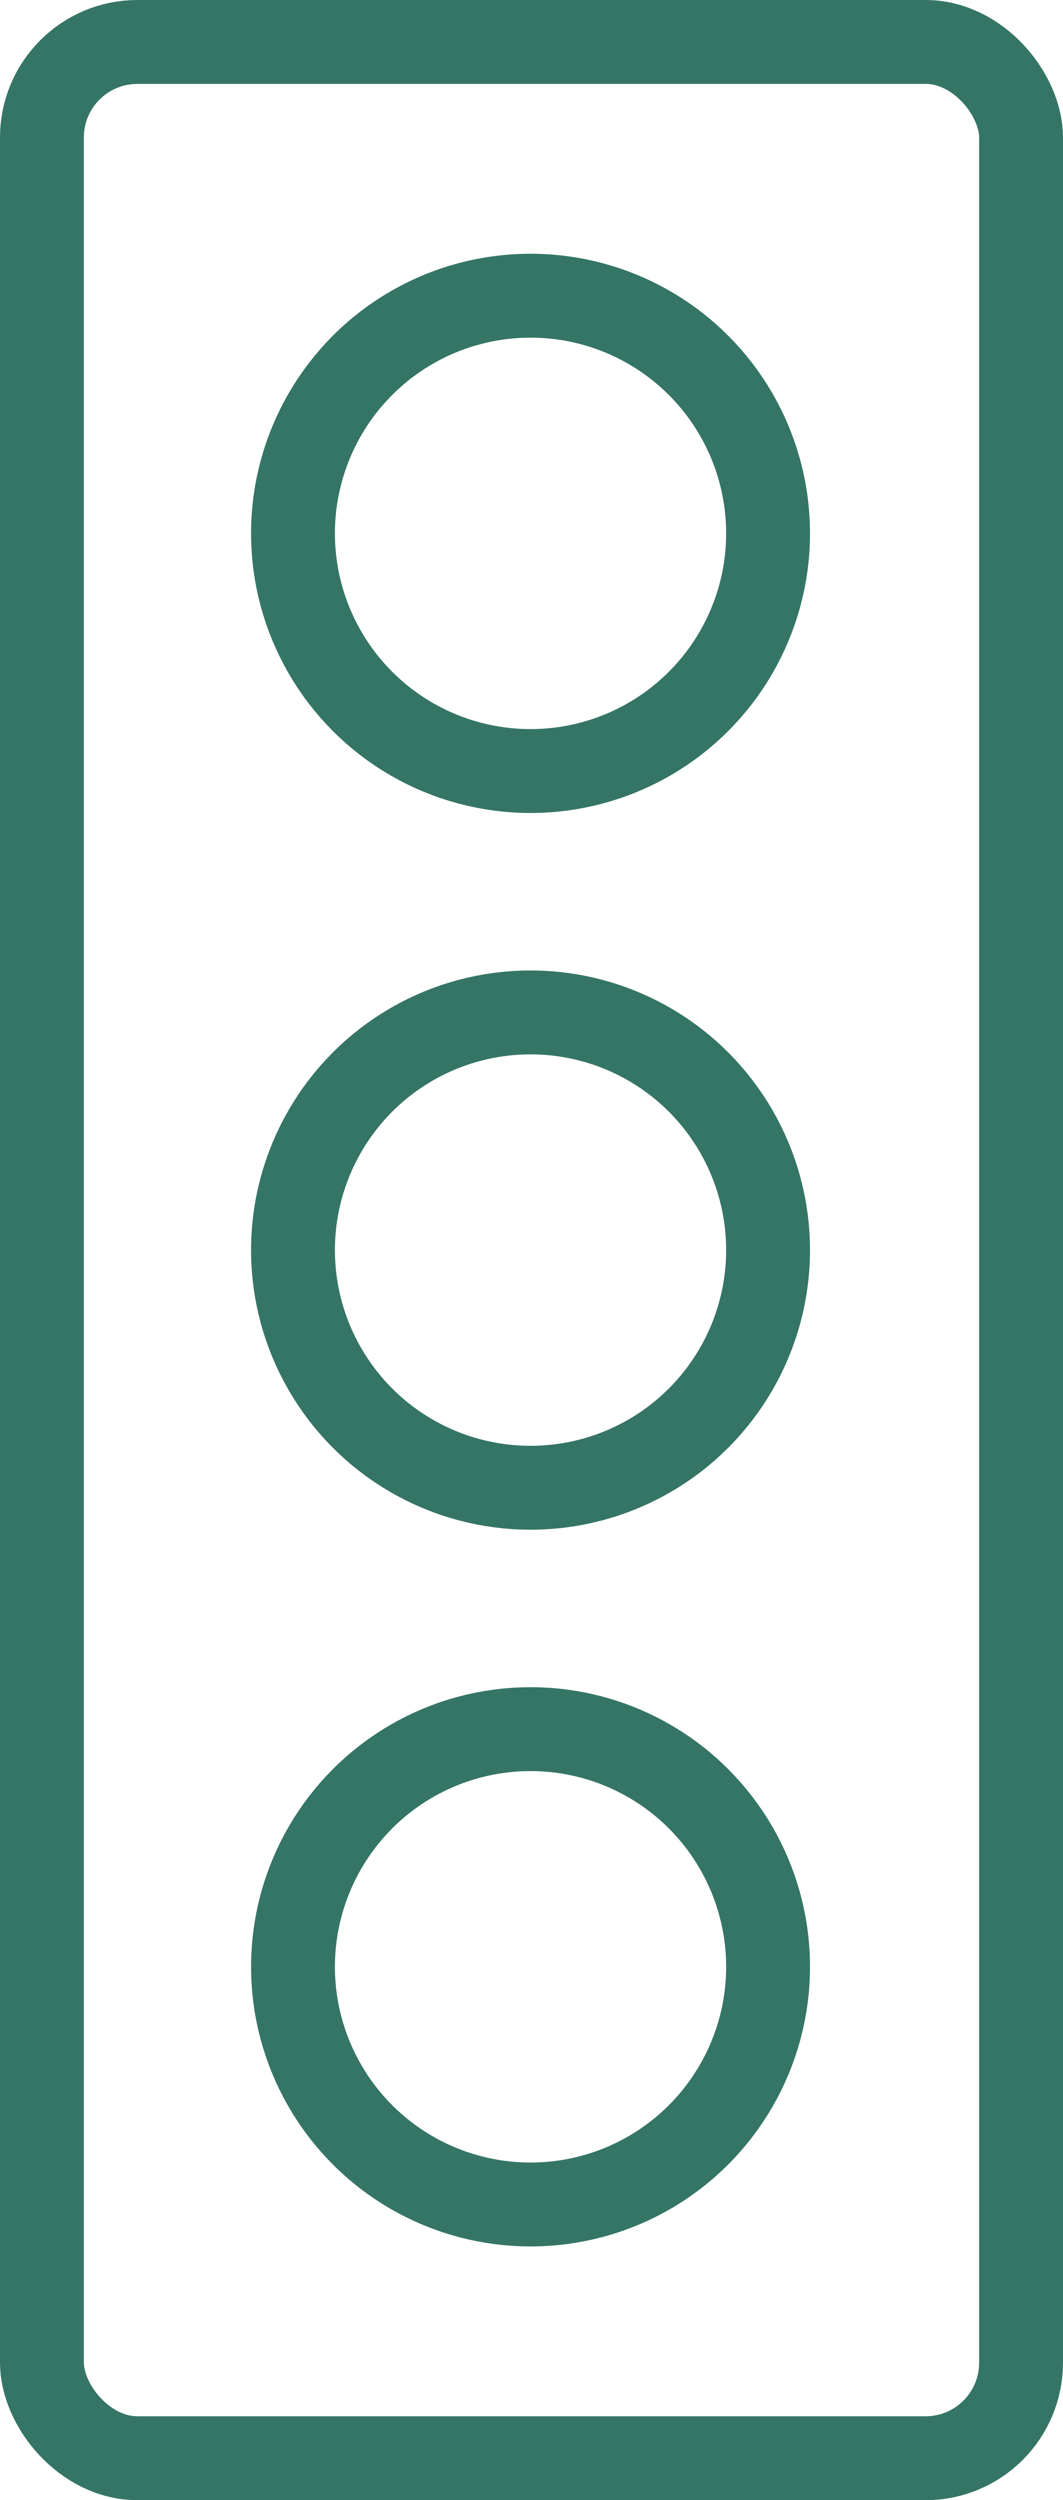
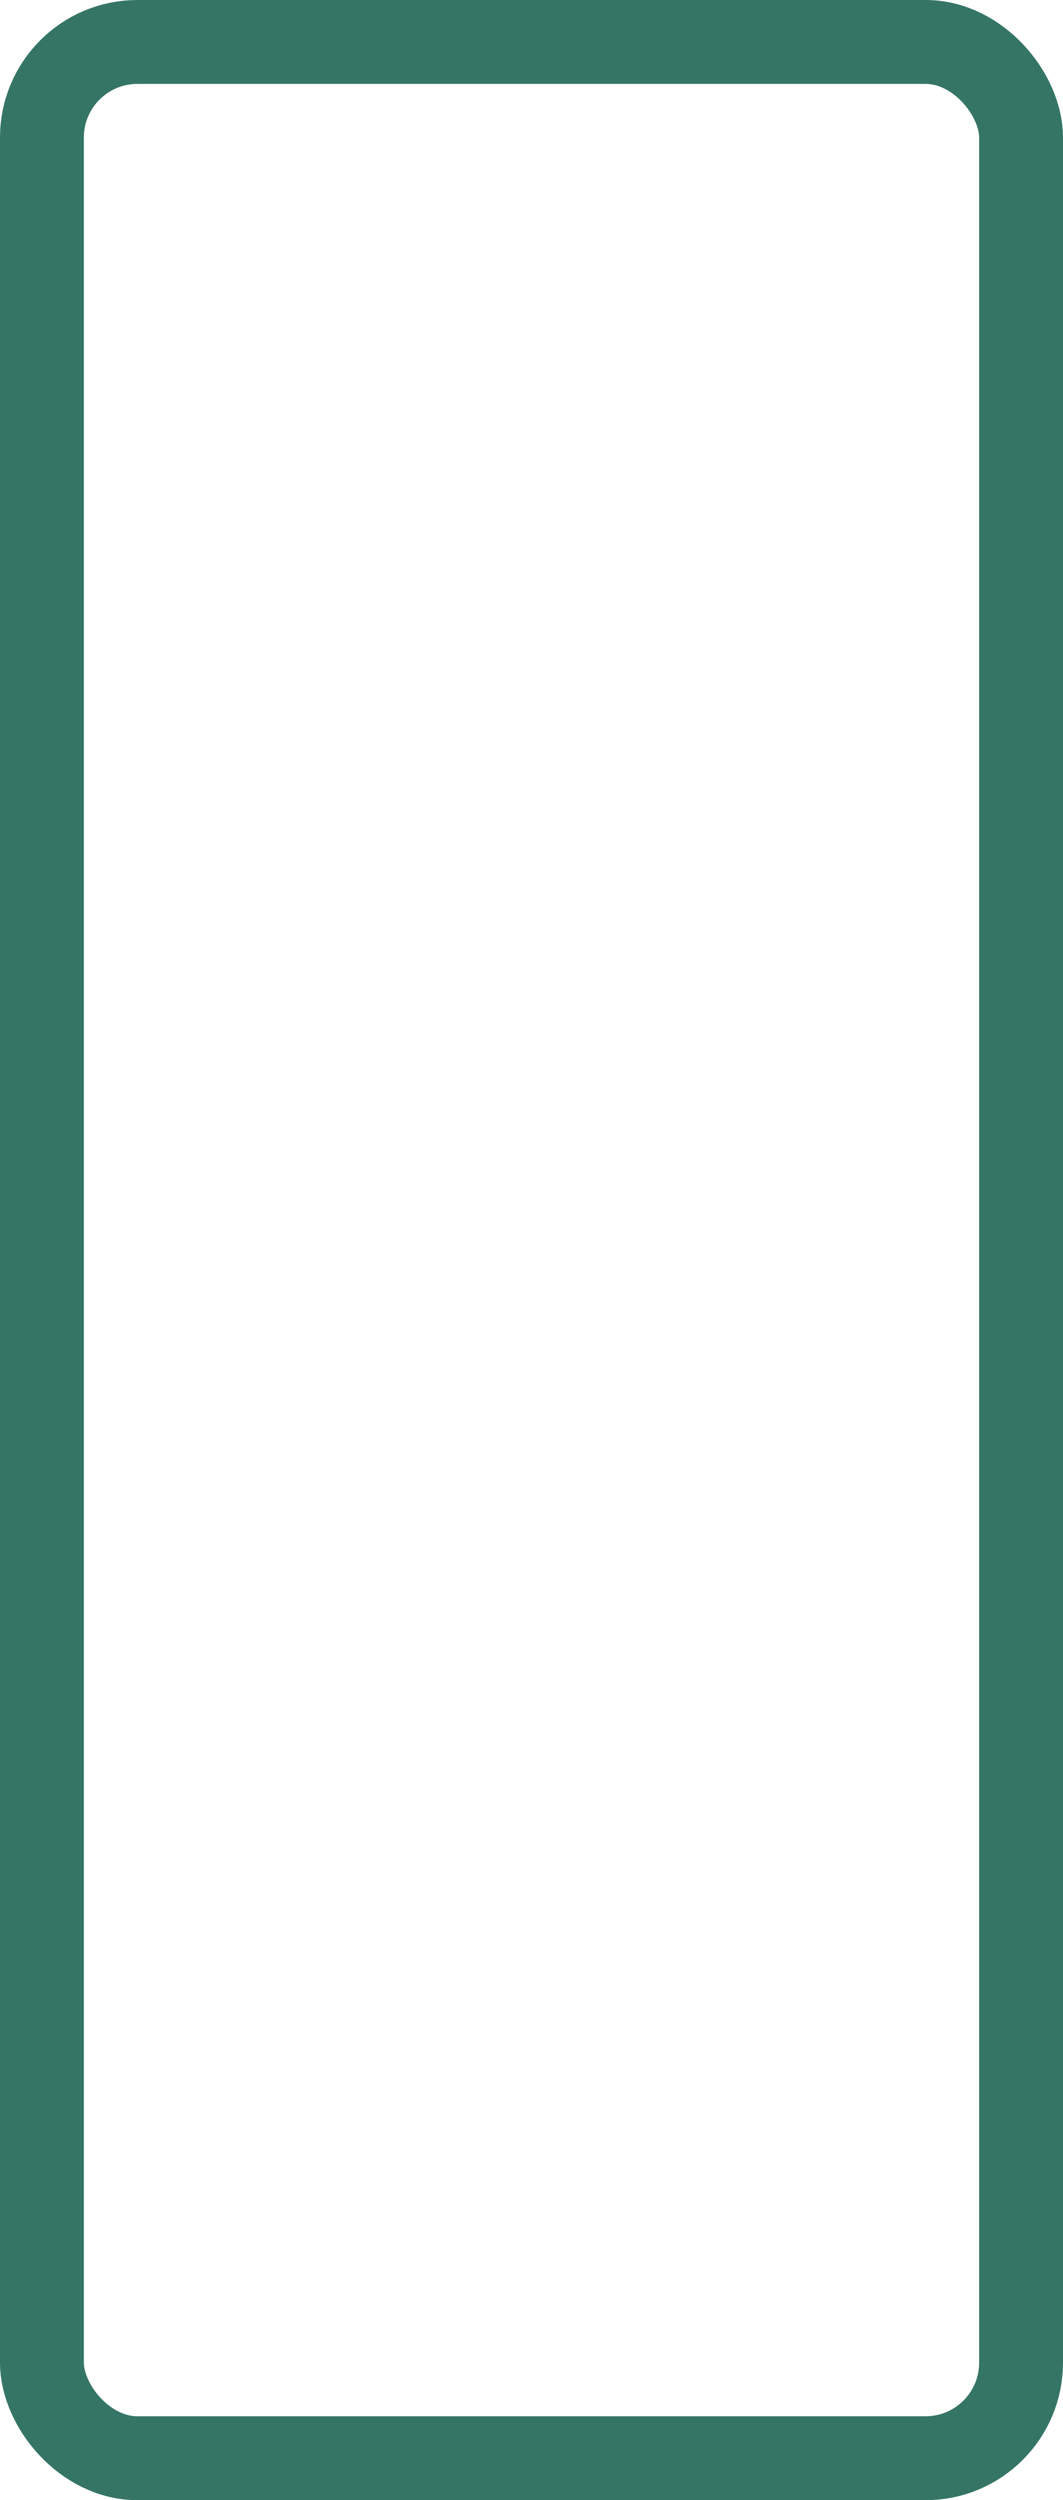
<svg xmlns="http://www.w3.org/2000/svg" viewBox="0 0 202.81 476.72">
  <defs>
    <style>.cls-1{fill:none;stroke:#357566;stroke-linecap:round;stroke-linejoin:round;stroke-width:16px;}</style>
  </defs>
  <title>Asset 25</title>
  <g id="Layer_2" data-name="Layer 2">
    <g id="Layer_1-2" data-name="Layer 1">
      <rect class="cls-1" x="8" y="8" width="186.81" height="460.72" rx="18.22" ry="18.22" />
-       <circle class="cls-1" cx="101.22" cy="101.7" r="45.32" />
-       <circle class="cls-1" cx="101.22" cy="238.36" r="45.32" />
-       <circle class="cls-1" cx="101.22" cy="375.02" r="45.32" />
    </g>
  </g>
</svg>